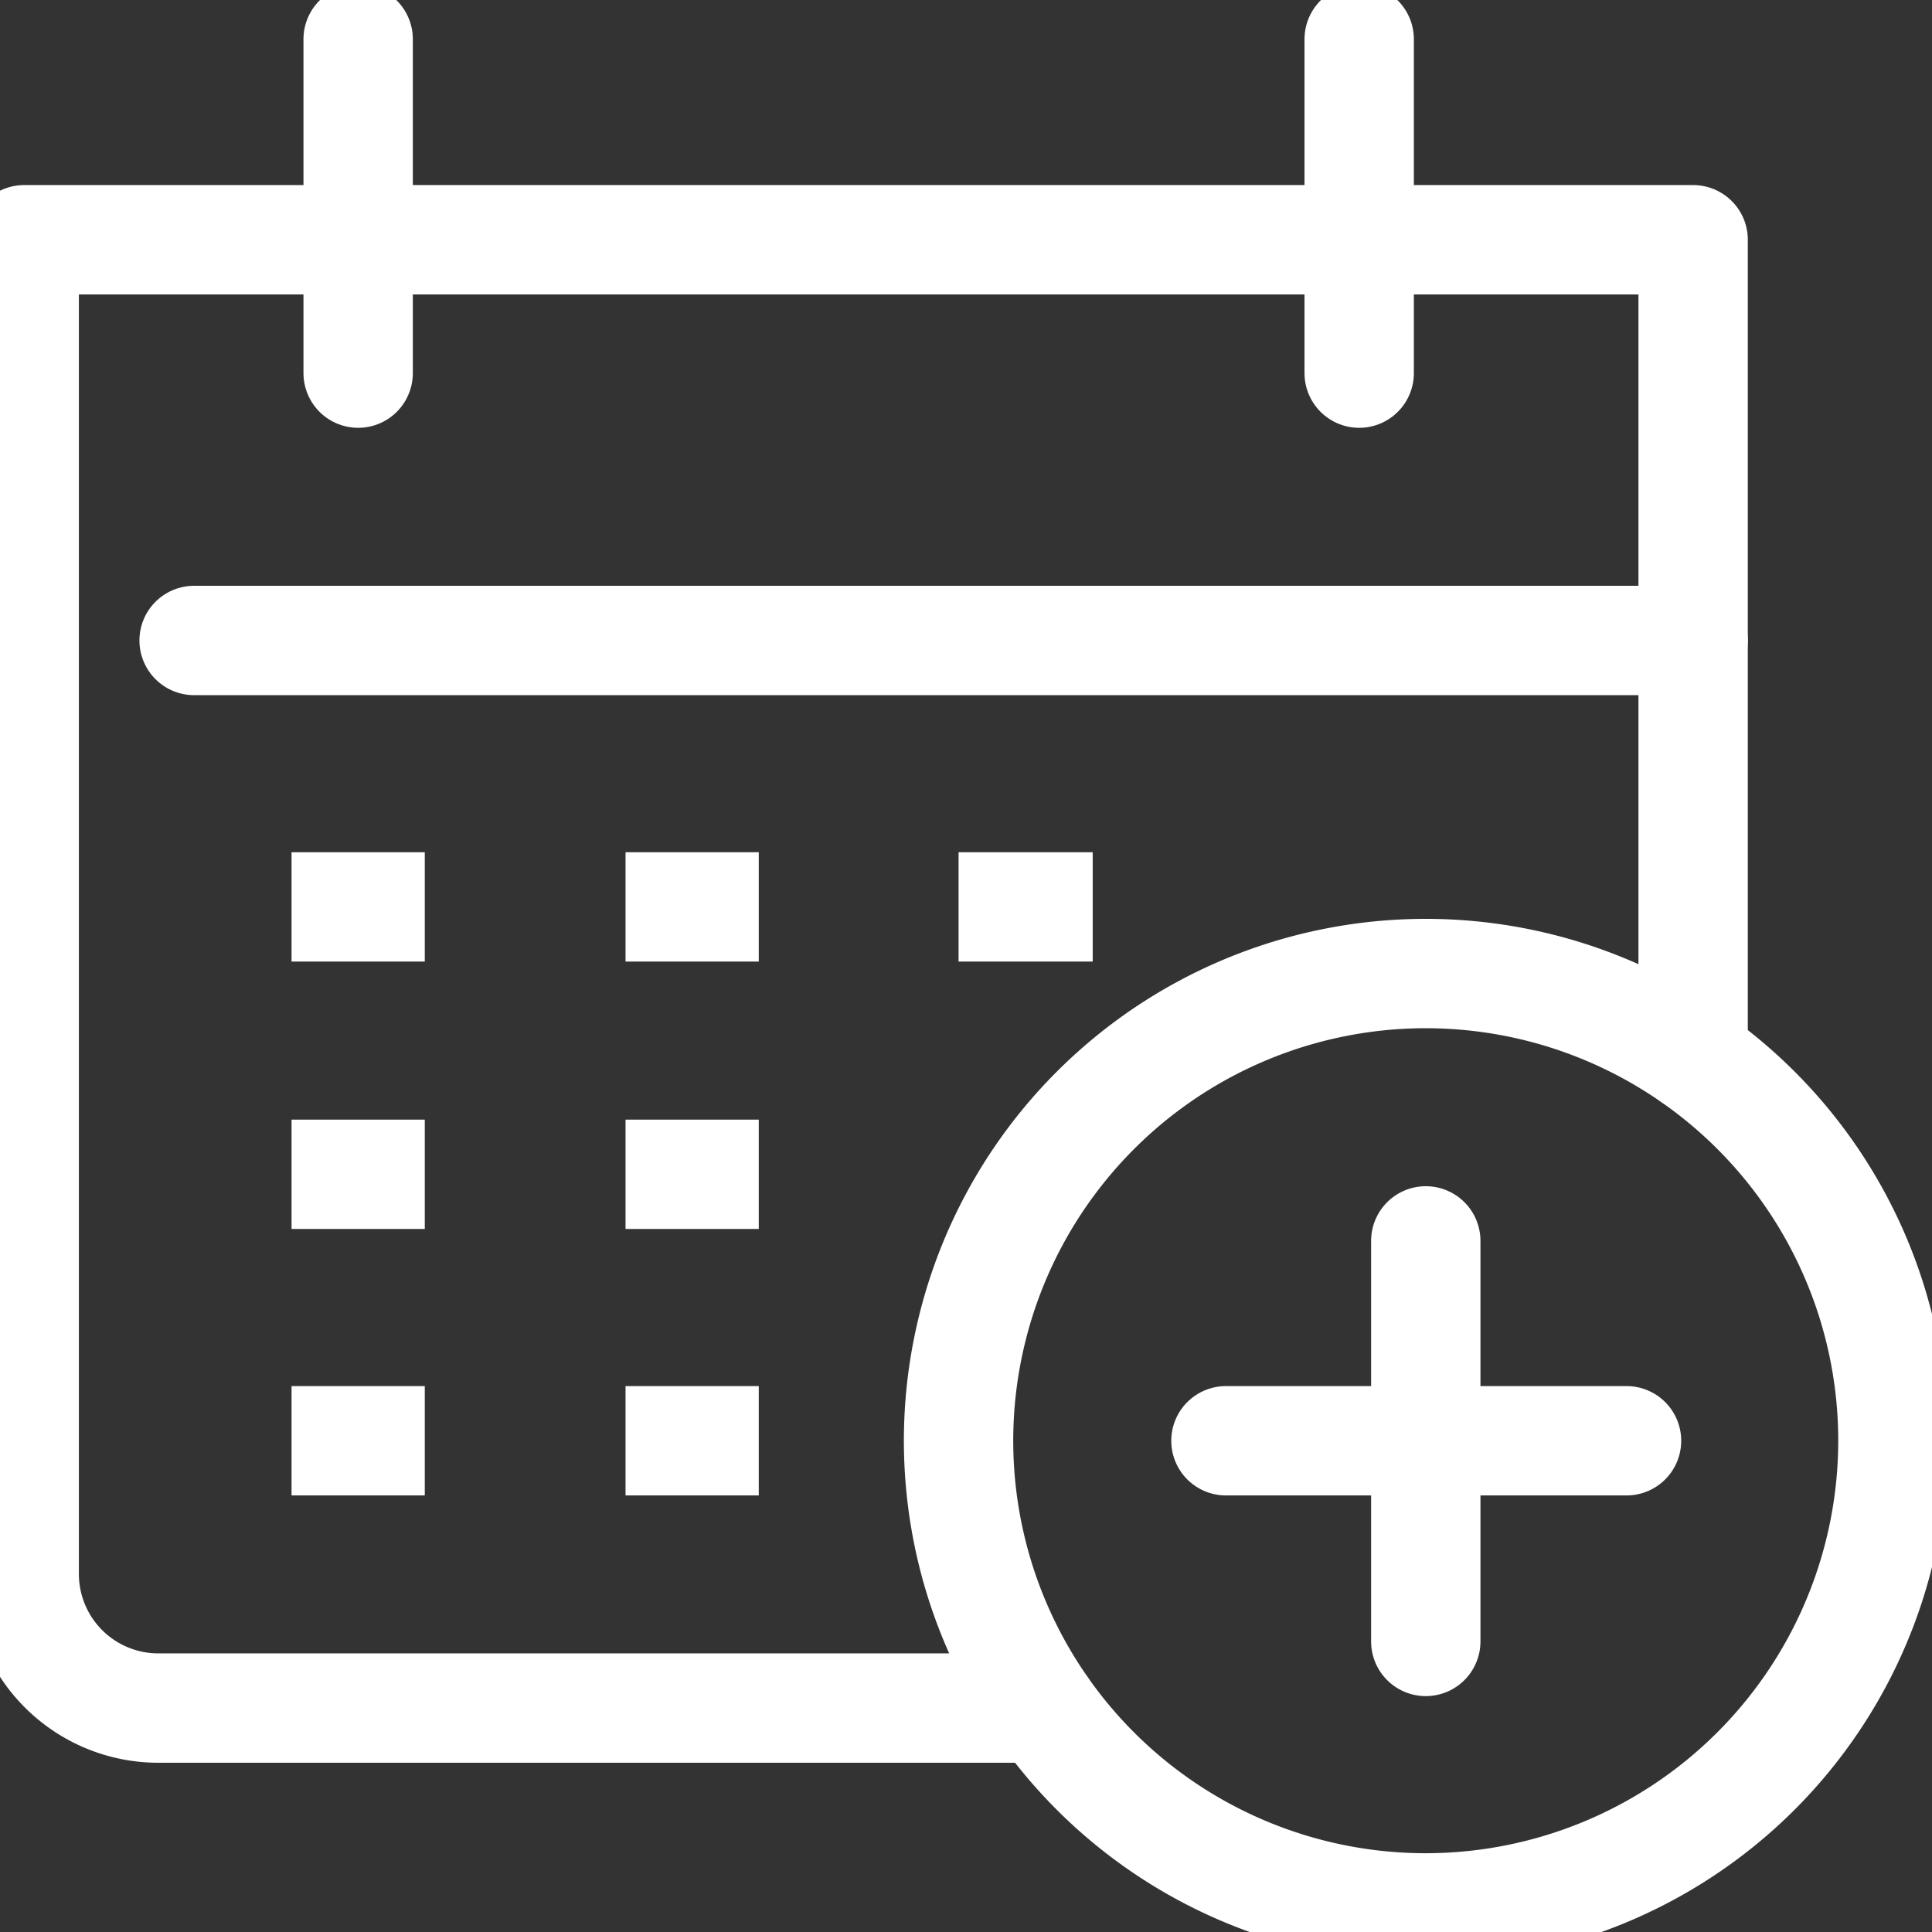
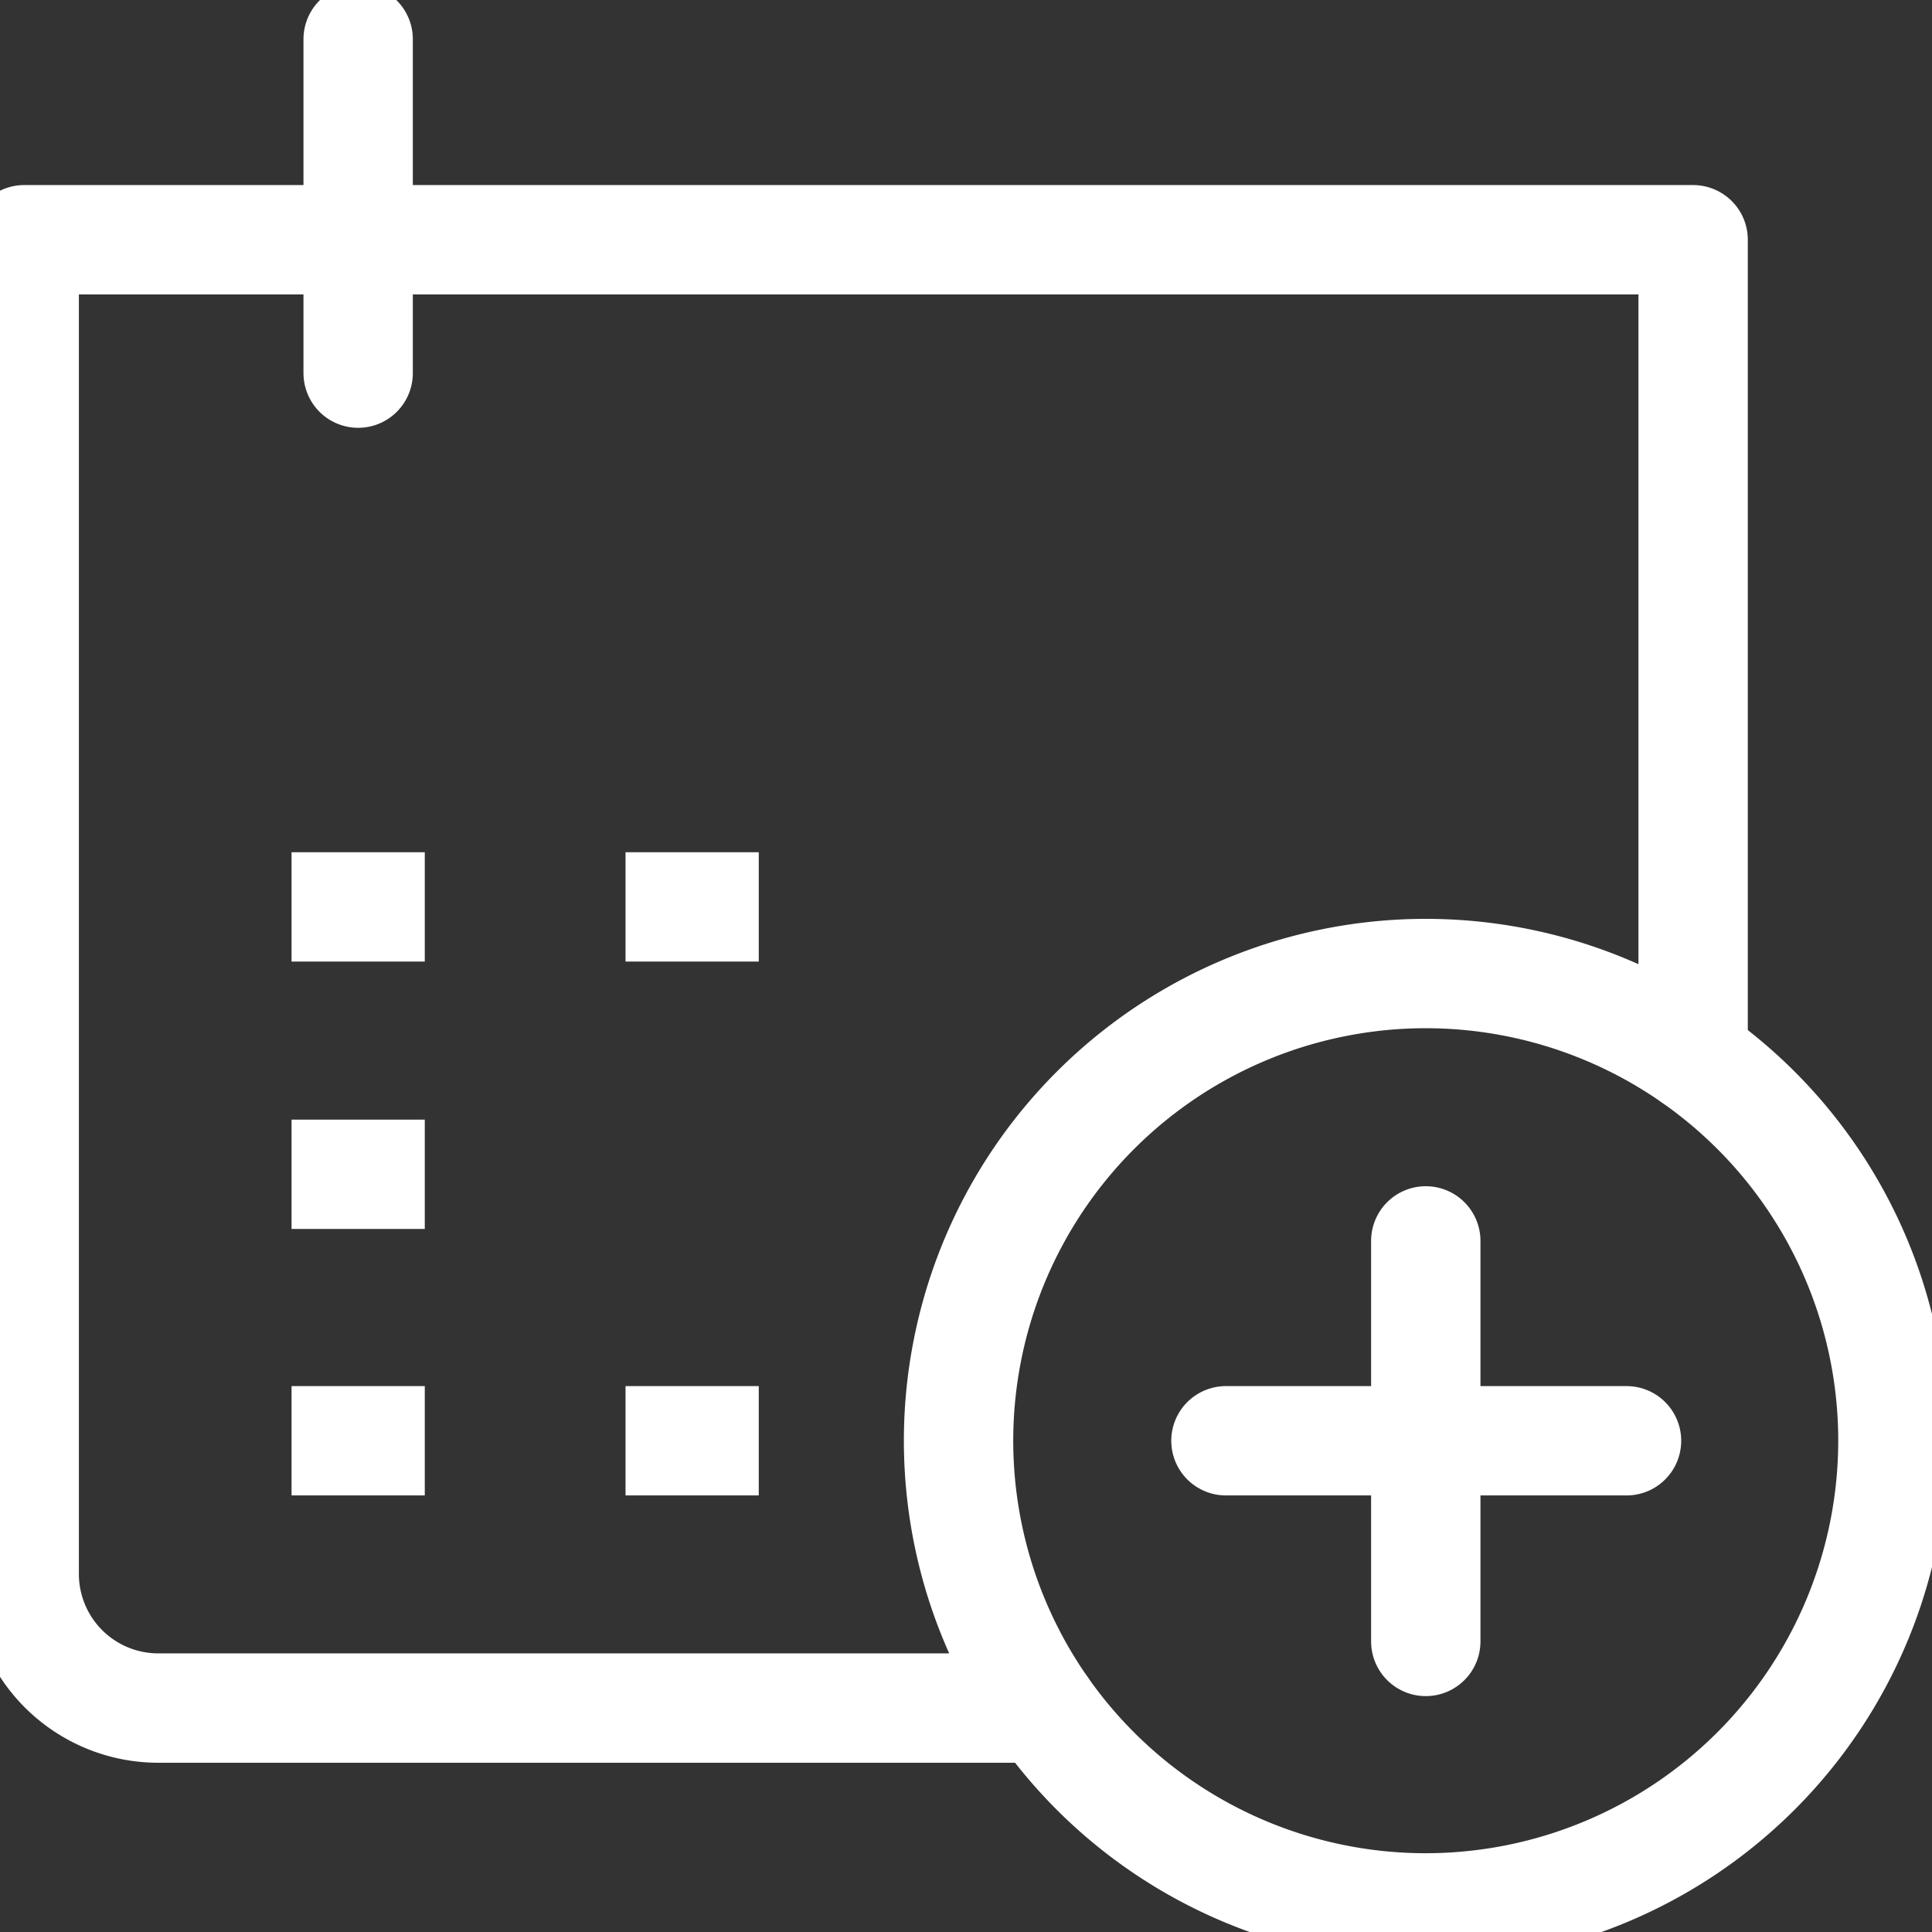
<svg xmlns="http://www.w3.org/2000/svg" width="53" height="53" viewBox="0 0 53 53">
  <rect x="0" y="0" width="53" height="53" fill="#333333" stroke="none" />
  <defs>
    <clipPath id="a">
      <rect width="53" height="53" transform="translate(0.213 0)" fill="none" stroke="#fff" stroke-width="3" />
    </clipPath>
  </defs>
  <g transform="translate(-0.213)" clip-path="url(#a)">
    <path d="M33.935,84.08H9.68A3.68,3.68,0,0,1,6,80.427V43.8H51.783V66.233" transform="translate(-5.123 -37.223)" fill="none" stroke="#fff" stroke-linecap="round" stroke-linejoin="round" stroke-width="3" />
-     <line x2="41.123" transform="translate(5.538 17.57)" fill="none" stroke="#fff" stroke-linecap="round" stroke-linejoin="round" stroke-width="3" />
-     <line y2="9.161" transform="translate(37.499 1.075)" fill="none" stroke="#fff" stroke-linecap="round" stroke-linejoin="round" stroke-width="3" />
    <line y2="9.161" transform="translate(10.038 1.075)" fill="none" stroke="#fff" stroke-linecap="round" stroke-linejoin="round" stroke-width="3" />
    <path d="M207.624,194.809a12.816,12.816,0,1,0-12.815,12.815A12.824,12.824,0,0,0,207.624,194.809Z" transform="translate(-155.483 -155.285)" fill="none" stroke="#fff" stroke-linecap="round" stroke-linejoin="round" stroke-width="3" />
    <path d="M269.992,232.351v10.988" transform="translate(-230.666 -198.31)" fill="none" stroke="#fff" stroke-linecap="round" stroke-linejoin="round" stroke-width="3" />
    <path d="M243.341,269.992H232.352" transform="translate(-198.508 -230.468)" fill="none" stroke="#fff" stroke-linecap="round" stroke-linejoin="round" stroke-width="3" />
    <line x2="3.655" transform="translate(8.211 24.879)" fill="none" stroke="#fff" stroke-linejoin="round" stroke-width="3" />
    <line x2="3.655" transform="translate(17.373 24.879)" fill="none" stroke="#fff" stroke-linejoin="round" stroke-width="3" />
-     <line x2="3.68" transform="translate(26.509 24.879)" fill="none" stroke="#fff" stroke-linejoin="round" stroke-width="3" />
    <line x2="3.655" transform="translate(8.211 32.214)" fill="none" stroke="#fff" stroke-linejoin="round" stroke-width="3" />
-     <line x2="3.655" transform="translate(17.373 32.214)" fill="none" stroke="#fff" stroke-linejoin="round" stroke-width="3" />
    <line x2="3.655" transform="translate(8.211 39.524)" fill="none" stroke="#fff" stroke-linejoin="round" stroke-width="3" />
    <line x2="3.655" transform="translate(17.373 39.524)" fill="none" stroke="#fff" stroke-linejoin="round" stroke-width="3" />
  </g>
</svg>